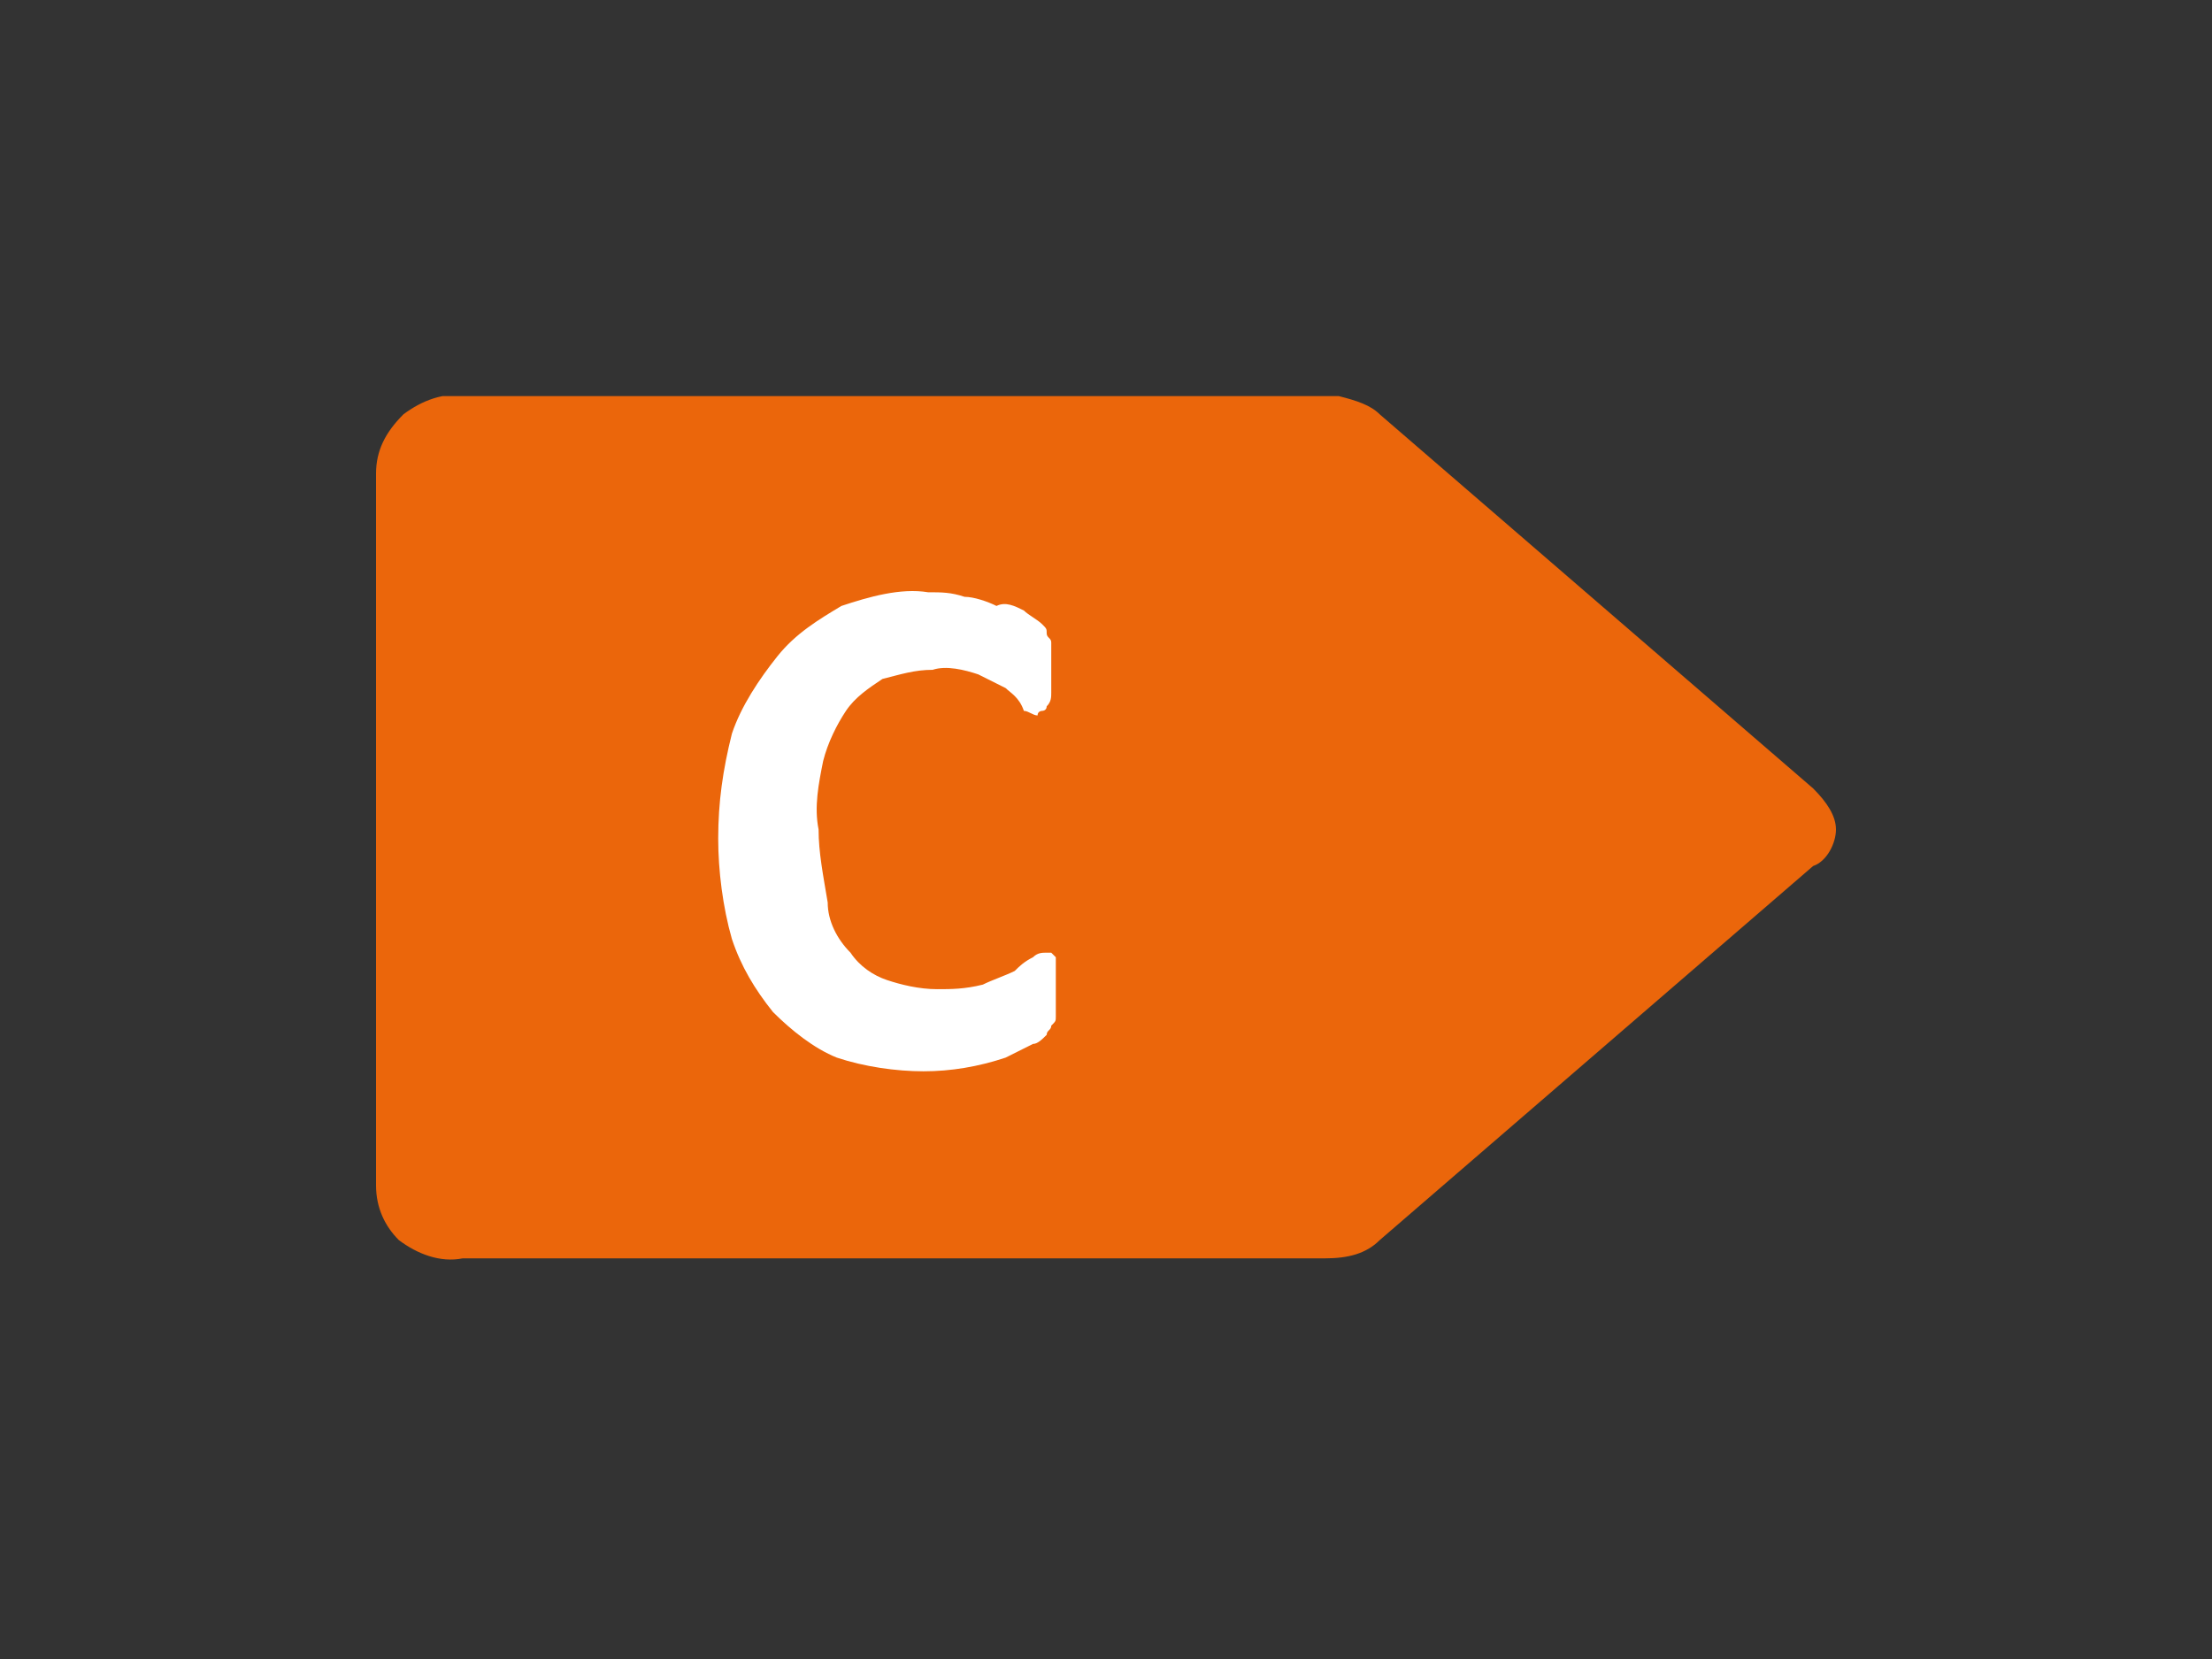
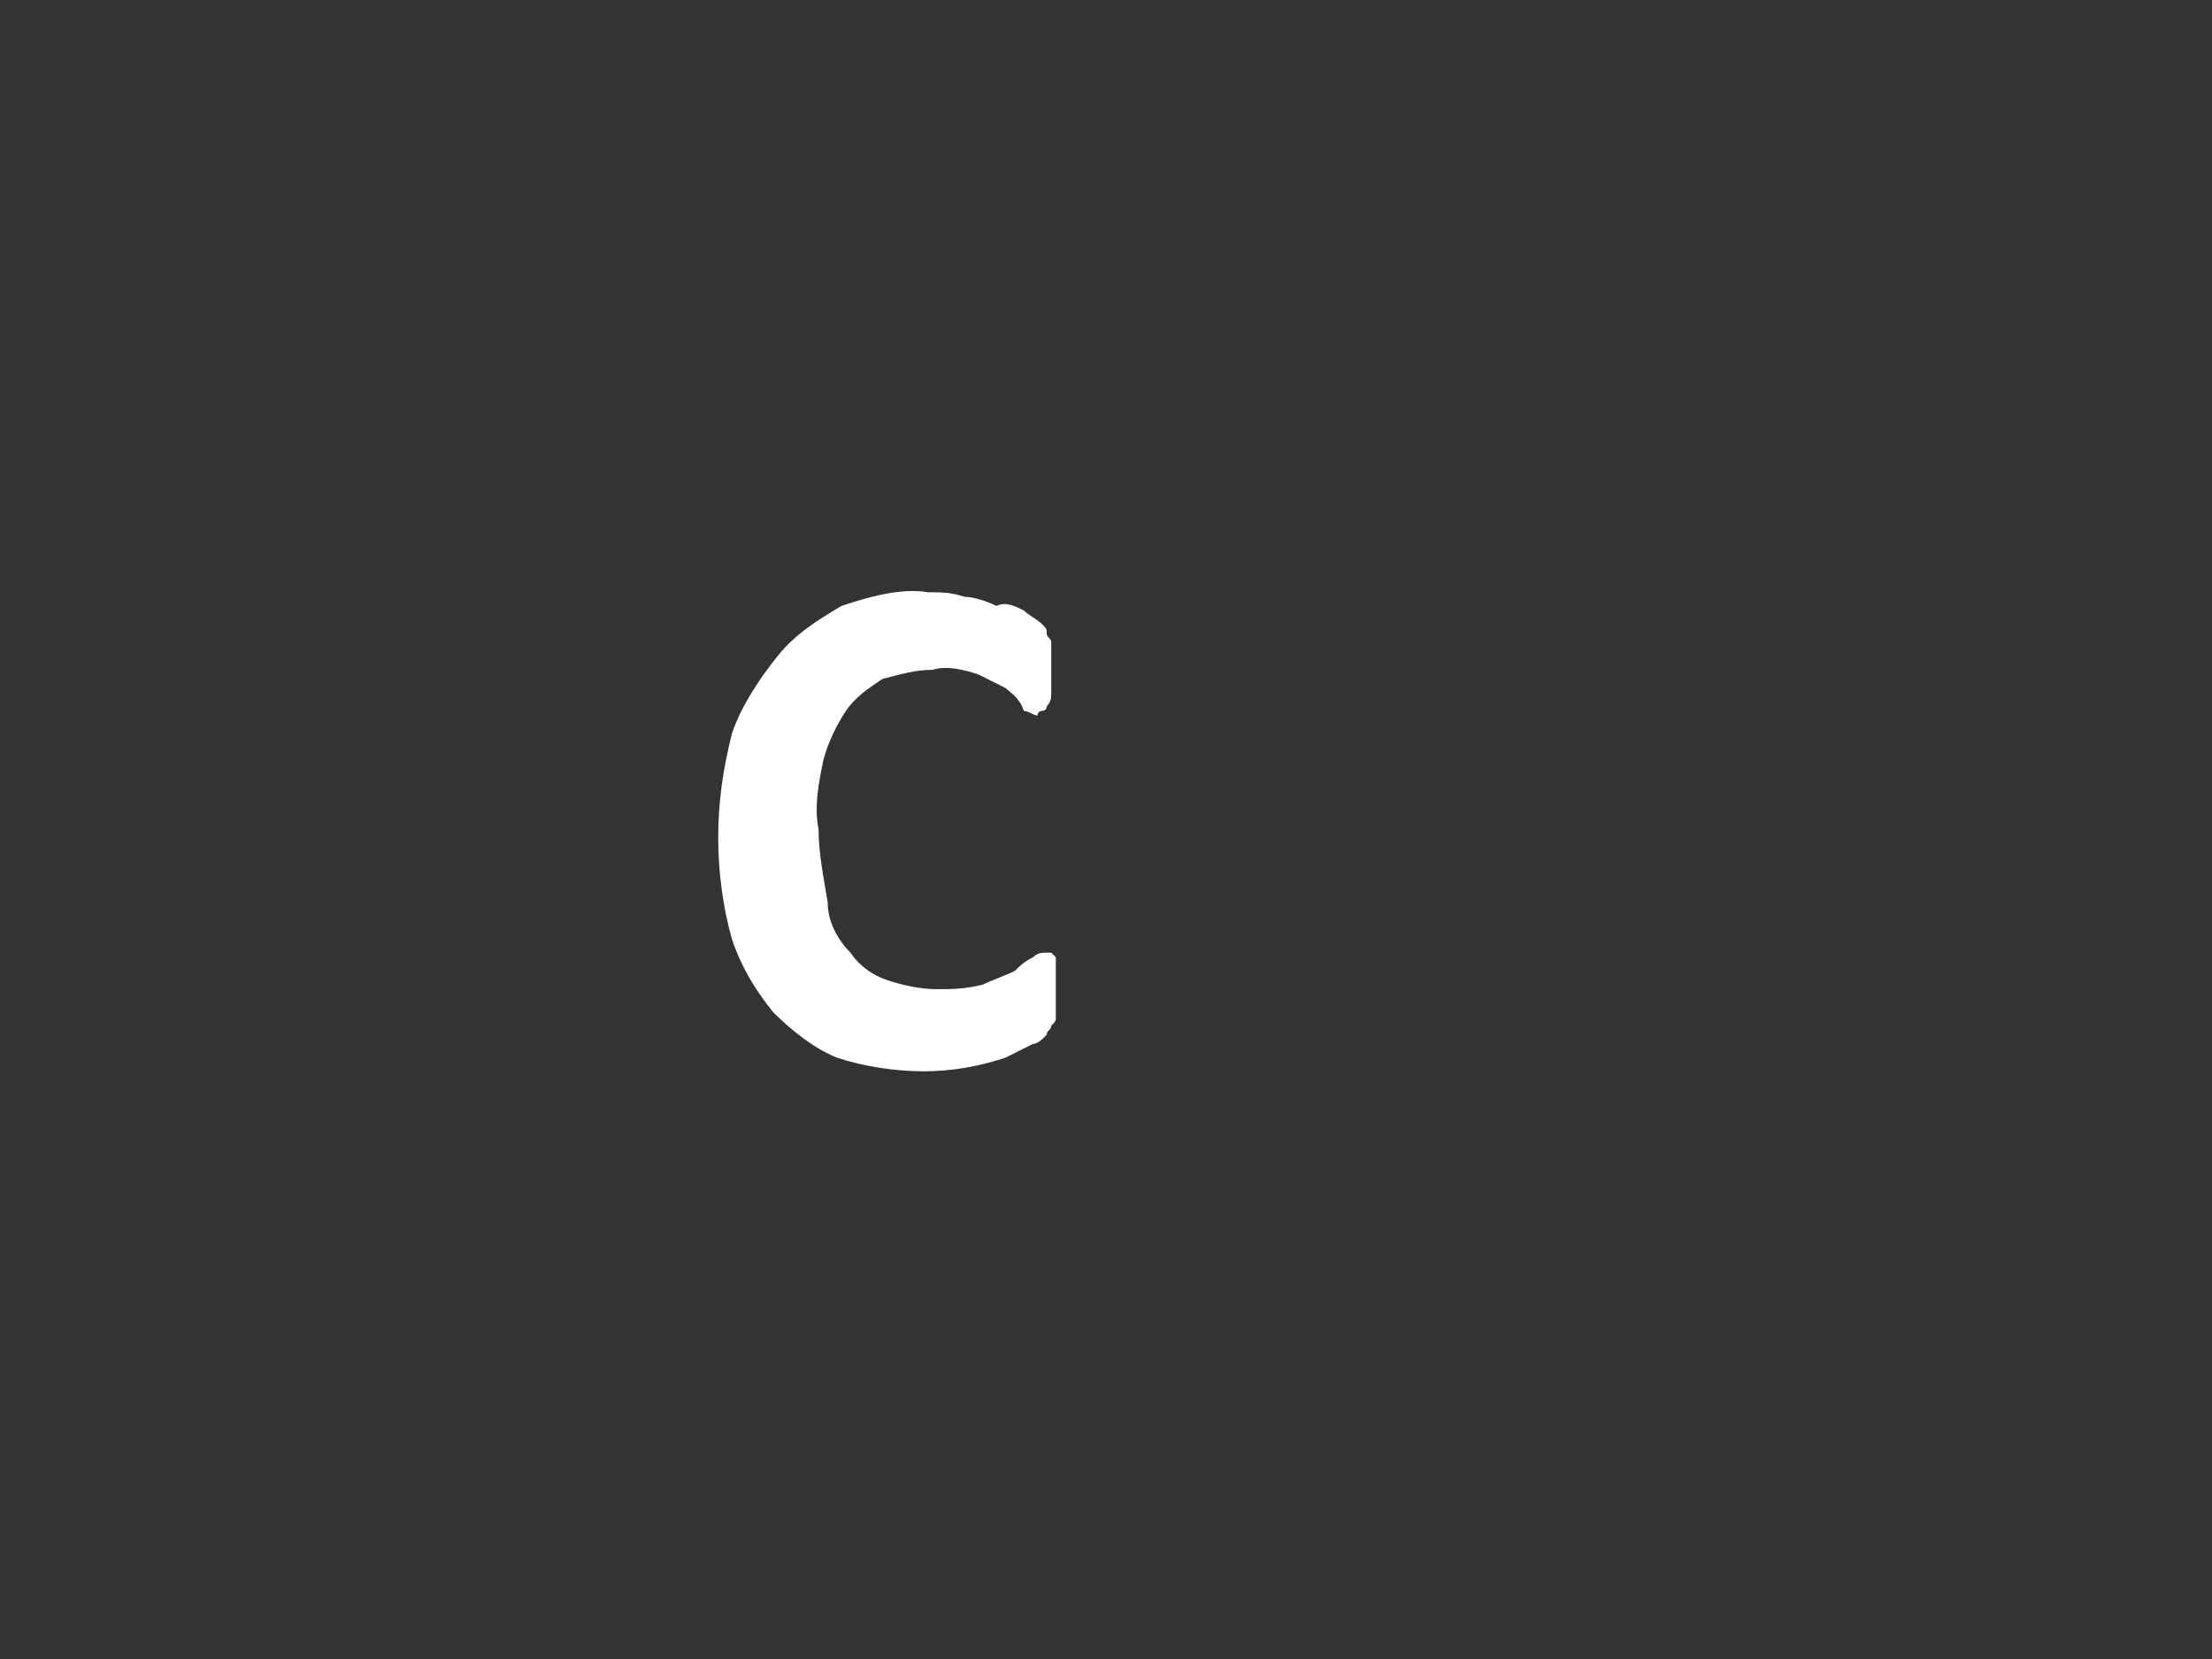
<svg xmlns="http://www.w3.org/2000/svg" xmlns:xlink="http://www.w3.org/1999/xlink" version="1.0" id="katman_1" x="0px" y="0px" viewBox="0 0 600 450" style="enable-background:new 0 0 600 450;" xml:space="preserve">
  <rect x="0" y="0" width="600" height="450" fill="#333333" stroke="none" />
  <style type="text/css"> .st0{fill:#EB660B;} .st1{fill:#FFFFFF;} </style>
  <symbol id="badge__energylabels__aircond-c" viewBox="-16 -9.5 32 19">
-     <path class="st0" d="M15.5-0.9L6-9.1C5.8-9.3,5.5-9.4,5.1-9.5H-14c-0.5-0.1-1,0.1-1.4,0.4C-15.8-8.7-16-8.3-16-7.8V7.8 c0,0.5,0.2,0.9,0.5,1.2c0.4,0.3,0.9,0.5,1.4,0.4H4.8c0.5,0,0.9-0.1,1.2-0.4l9.5-8.2C15.8,0.7,16,0.3,16,0S15.8-0.6,15.5-0.9z" />
    <path class="st1" d="M-1.1,3.6c0,0.1,0,0.2,0,0.3c0,0.1,0,0.2,0,0.2c0,0.1,0,0.1-0.1,0.2c0,0.1-0.1,0.1-0.1,0.2 c-0.1,0.1-0.2,0.2-0.3,0.2C-1.8,4.8-2,4.9-2.2,5C-2.8,5.2-3.4,5.3-4,5.3c-0.6,0-1.3-0.1-1.9-0.3c-0.5-0.2-1-0.6-1.4-1 c-0.4-0.5-0.7-1-0.9-1.6c-0.2-0.7-0.3-1.5-0.3-2.2c0-0.8,0.1-1.5,0.3-2.3c0.2-0.6,0.6-1.2,1-1.7c0.4-0.5,0.9-0.8,1.4-1.1 c0.6-0.2,1.3-0.4,1.9-0.3c0.3,0,0.5,0,0.8,0.1c0.2,0,0.5,0.1,0.7,0.2C-2.2-5-2-4.9-1.8-4.8c0.1,0.1,0.3,0.2,0.4,0.3 c0.1,0.1,0.1,0.1,0.1,0.2c0,0.1,0.1,0.1,0.1,0.2c0,0.1,0,0.2,0,0.3v0.8c0,0.1,0,0.2-0.1,0.3c0,0.1-0.1,0.1-0.1,0.1 c0,0-0.1,0-0.1,0.1c-0.1,0-0.2-0.1-0.3-0.1C-1.9-2.9-2.1-3-2.2-3.1c-0.2-0.1-0.4-0.2-0.6-0.3c-0.3-0.1-0.7-0.2-1-0.1 c-0.4,0-0.7,0.1-1.1,0.2c-0.3,0.2-0.6,0.4-0.8,0.7c-0.2,0.3-0.4,0.7-0.5,1.1C-6.3-1-6.4-0.5-6.3,0c0,0.5,0.1,1,0.2,1.6 C-6.1,2-5.9,2.4-5.6,2.7C-5.4,3-5.1,3.2-4.8,3.3c0.3,0.1,0.7,0.2,1.1,0.2c0.3,0,0.6,0,1-0.1c0.2-0.1,0.5-0.2,0.7-0.3 C-1.9,3-1.8,2.9-1.6,2.8c0.1-0.1,0.2-0.1,0.3-0.1c0,0,0.1,0,0.1,0c0,0,0.1,0.1,0.1,0.1v0.3C-1.1,3.2-1.1,3.4-1.1,3.6z" />
  </symbol>
  <use xlink:href="#badge__energylabels__aircond-c" width="32" height="19" x="-16" y="-9.5" transform="matrix(12.375 0 0 12.375 300 225)" style="overflow:visible;" />
</svg>